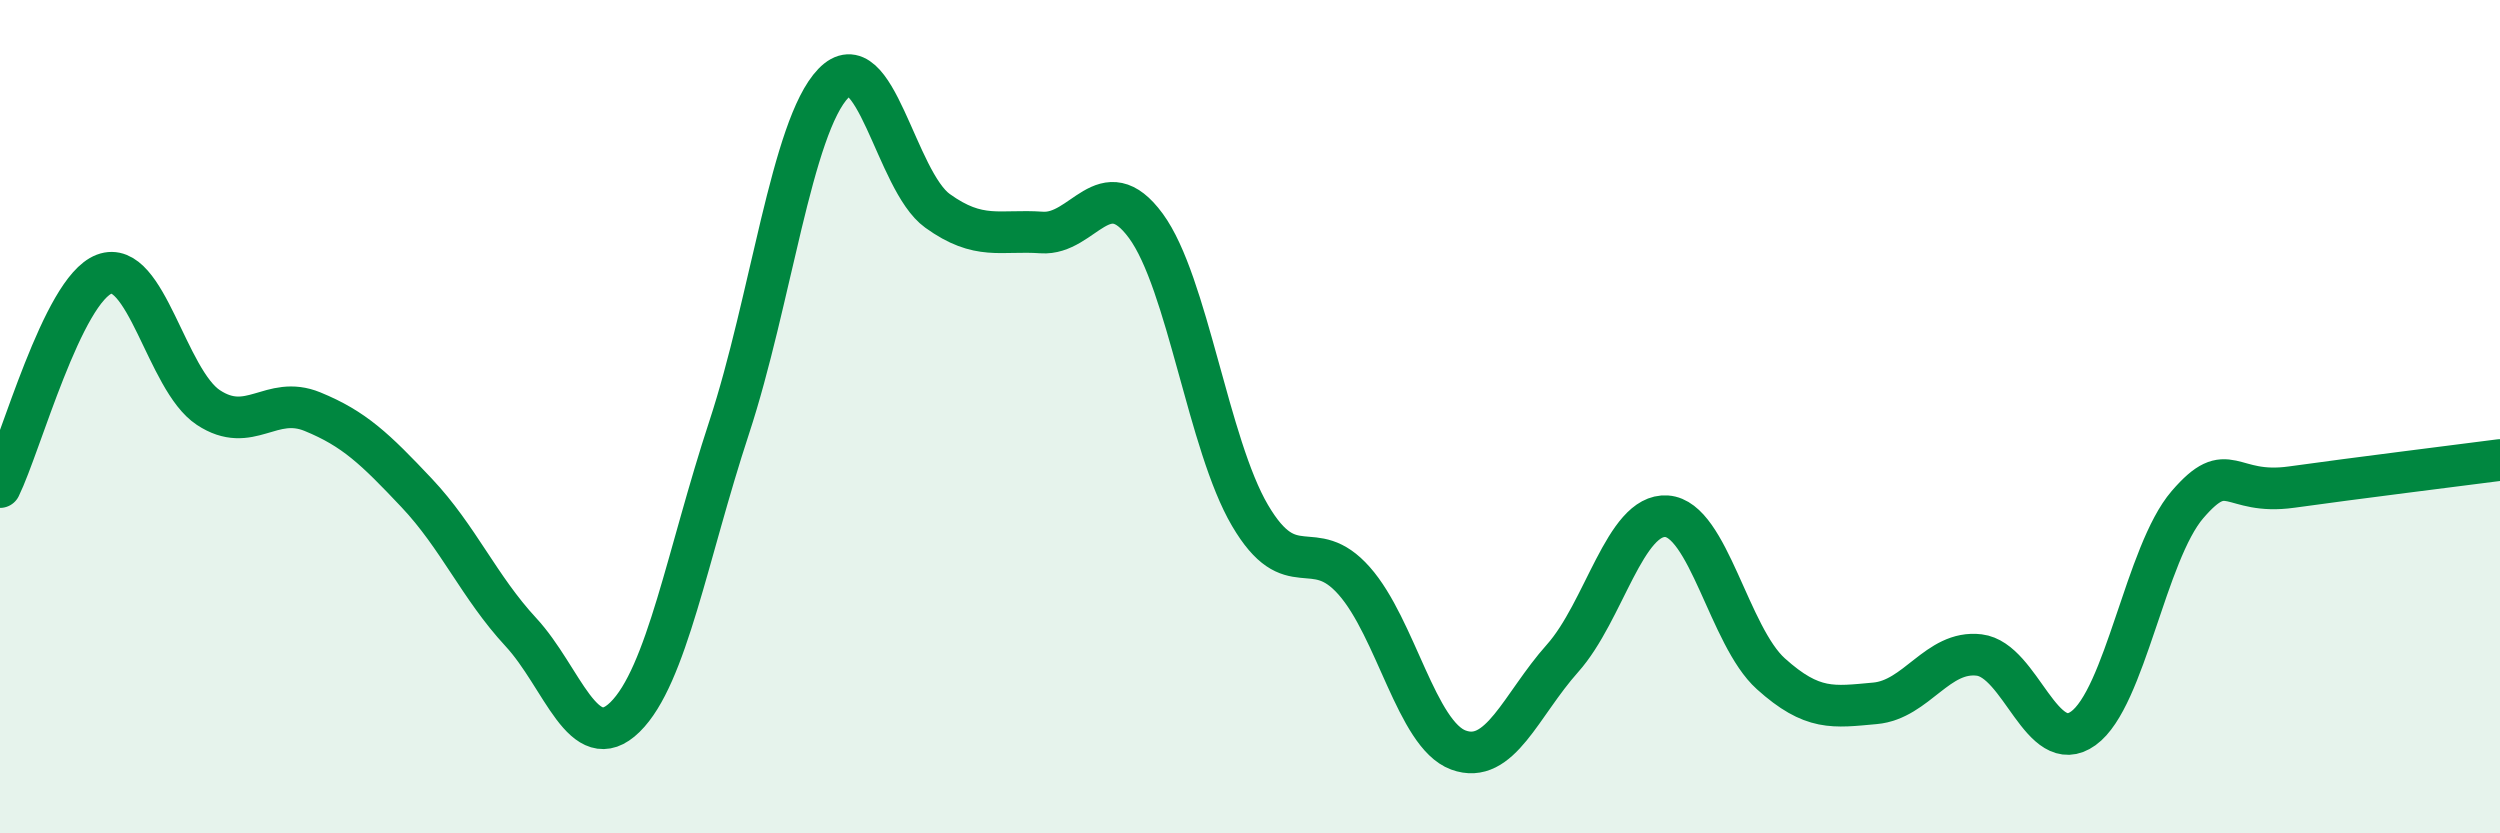
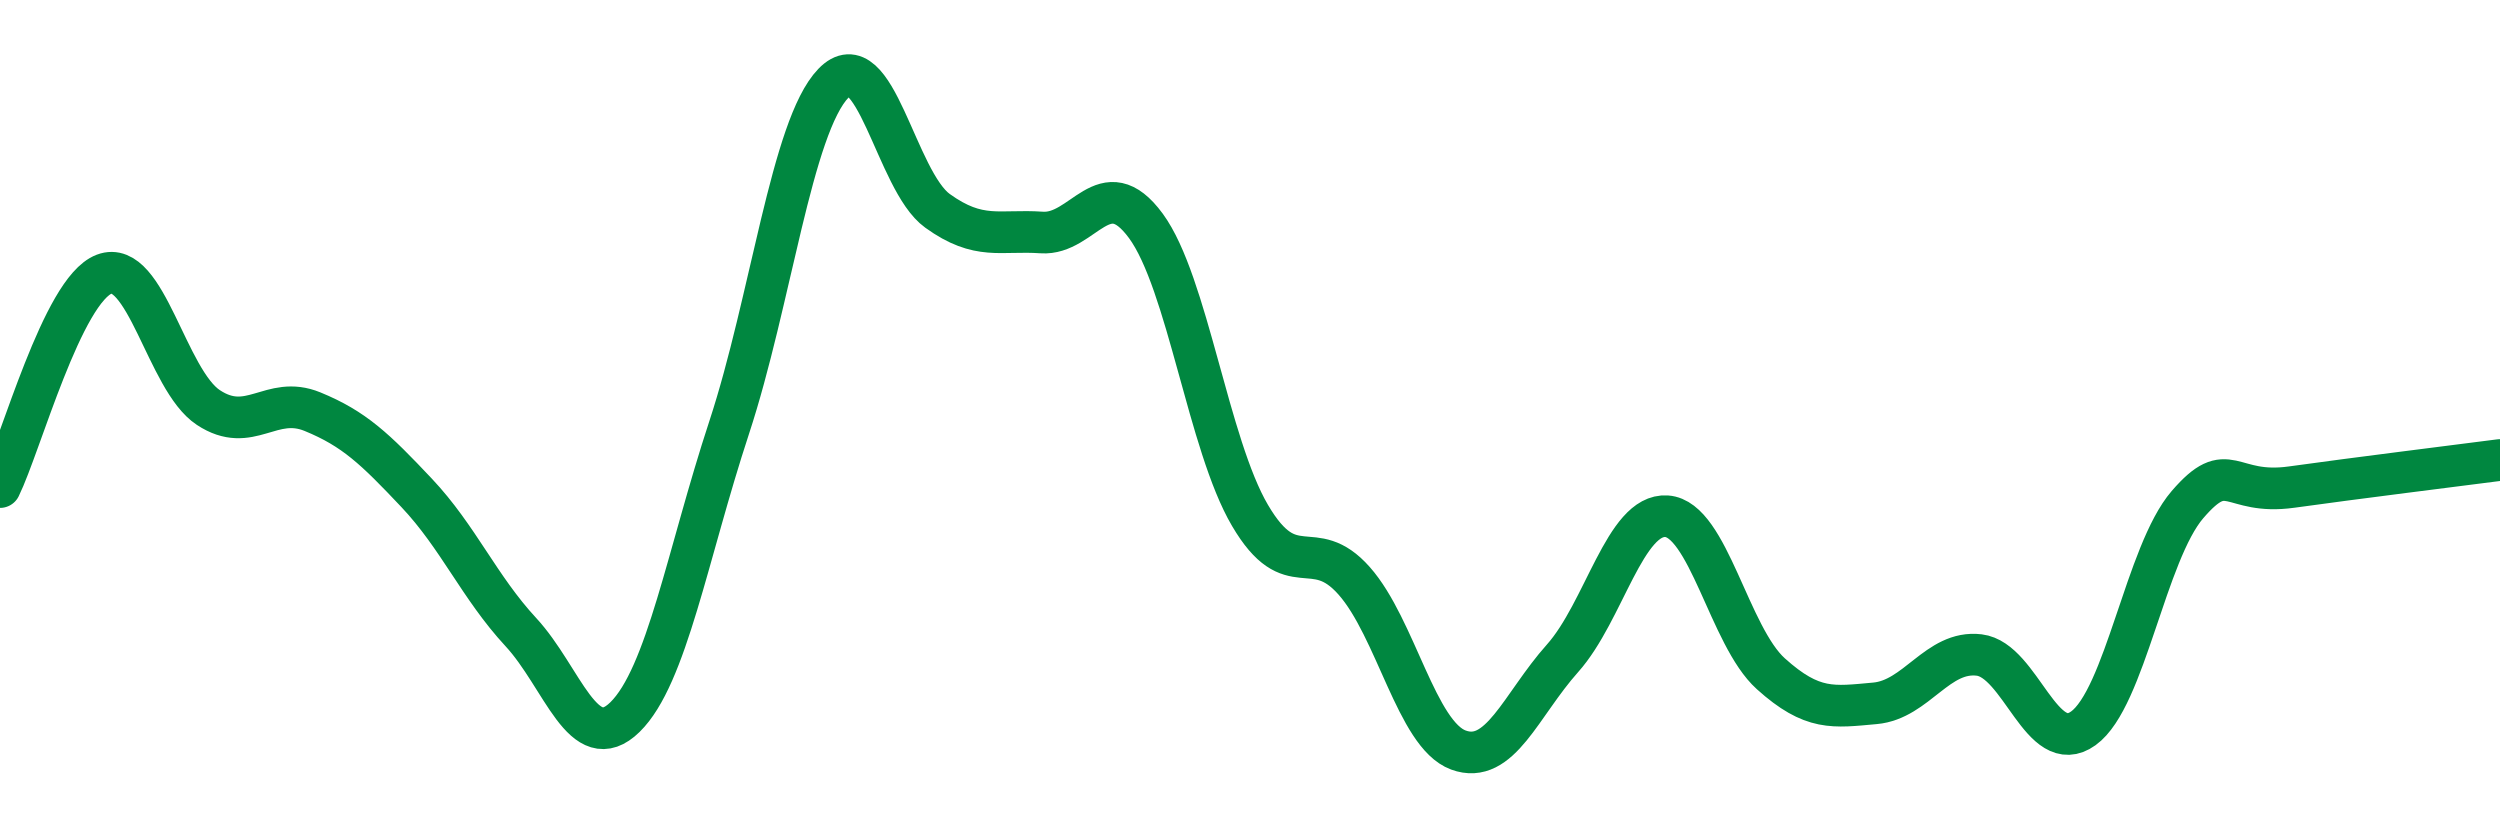
<svg xmlns="http://www.w3.org/2000/svg" width="60" height="20" viewBox="0 0 60 20">
-   <path d="M 0,11.69 C 0.5,10.67 1.5,6.96 2.5,6.58 C 3.5,6.2 4,9.12 5,9.78 C 6,10.44 6.5,9.47 7.5,9.88 C 8.5,10.29 9,10.77 10,11.83 C 11,12.89 11.5,14.09 12.5,15.17 C 13.5,16.25 14,18.19 15,17.21 C 16,16.23 16.5,13.3 17.5,10.26 C 18.5,7.22 19,3.04 20,2 C 21,0.96 21.5,4.34 22.5,5.06 C 23.5,5.78 24,5.51 25,5.58 C 26,5.65 26.5,4.06 27.5,5.42 C 28.5,6.78 29,10.67 30,12.37 C 31,14.07 31.5,12.81 32.5,13.94 C 33.5,15.07 34,17.63 35,18 C 36,18.37 36.5,16.92 37.5,15.8 C 38.5,14.68 39,12.32 40,12.39 C 41,12.46 41.5,15.27 42.5,16.17 C 43.5,17.07 44,16.97 45,16.88 C 46,16.79 46.5,15.6 47.5,15.72 C 48.5,15.84 49,18.2 50,17.48 C 51,16.76 51.5,13.27 52.5,12.11 C 53.5,10.95 53.5,11.9 55,11.69 C 56.5,11.48 59,11.17 60,11.04L60 20L0 20Z" fill="#008740" opacity="0.1" stroke-linecap="round" stroke-linejoin="round" />
  <path d="M 0,11.69 C 0.5,10.67 1.5,6.96 2.5,6.58 C 3.5,6.2 4,9.12 5,9.78 C 6,10.44 6.5,9.47 7.5,9.88 C 8.5,10.29 9,10.77 10,11.83 C 11,12.89 11.5,14.09 12.5,15.17 C 13.5,16.25 14,18.19 15,17.21 C 16,16.23 16.5,13.3 17.5,10.26 C 18.5,7.22 19,3.04 20,2 C 21,0.96 21.5,4.34 22.5,5.06 C 23.5,5.78 24,5.51 25,5.58 C 26,5.65 26.5,4.06 27.5,5.42 C 28.5,6.78 29,10.67 30,12.37 C 31,14.07 31.5,12.81 32.5,13.94 C 33.5,15.07 34,17.63 35,18 C 36,18.37 36.5,16.92 37.5,15.8 C 38.5,14.68 39,12.32 40,12.39 C 41,12.46 41.5,15.27 42.5,16.17 C 43.5,17.07 44,16.97 45,16.88 C 46,16.79 46.5,15.6 47.5,15.72 C 48.5,15.84 49,18.2 50,17.48 C 51,16.76 51.5,13.27 52.5,12.11 C 53.5,10.95 53.5,11.9 55,11.69 C 56.5,11.48 59,11.17 60,11.04" stroke="#008740" stroke-width="1" fill="none" stroke-linecap="round" stroke-linejoin="round" />
</svg>